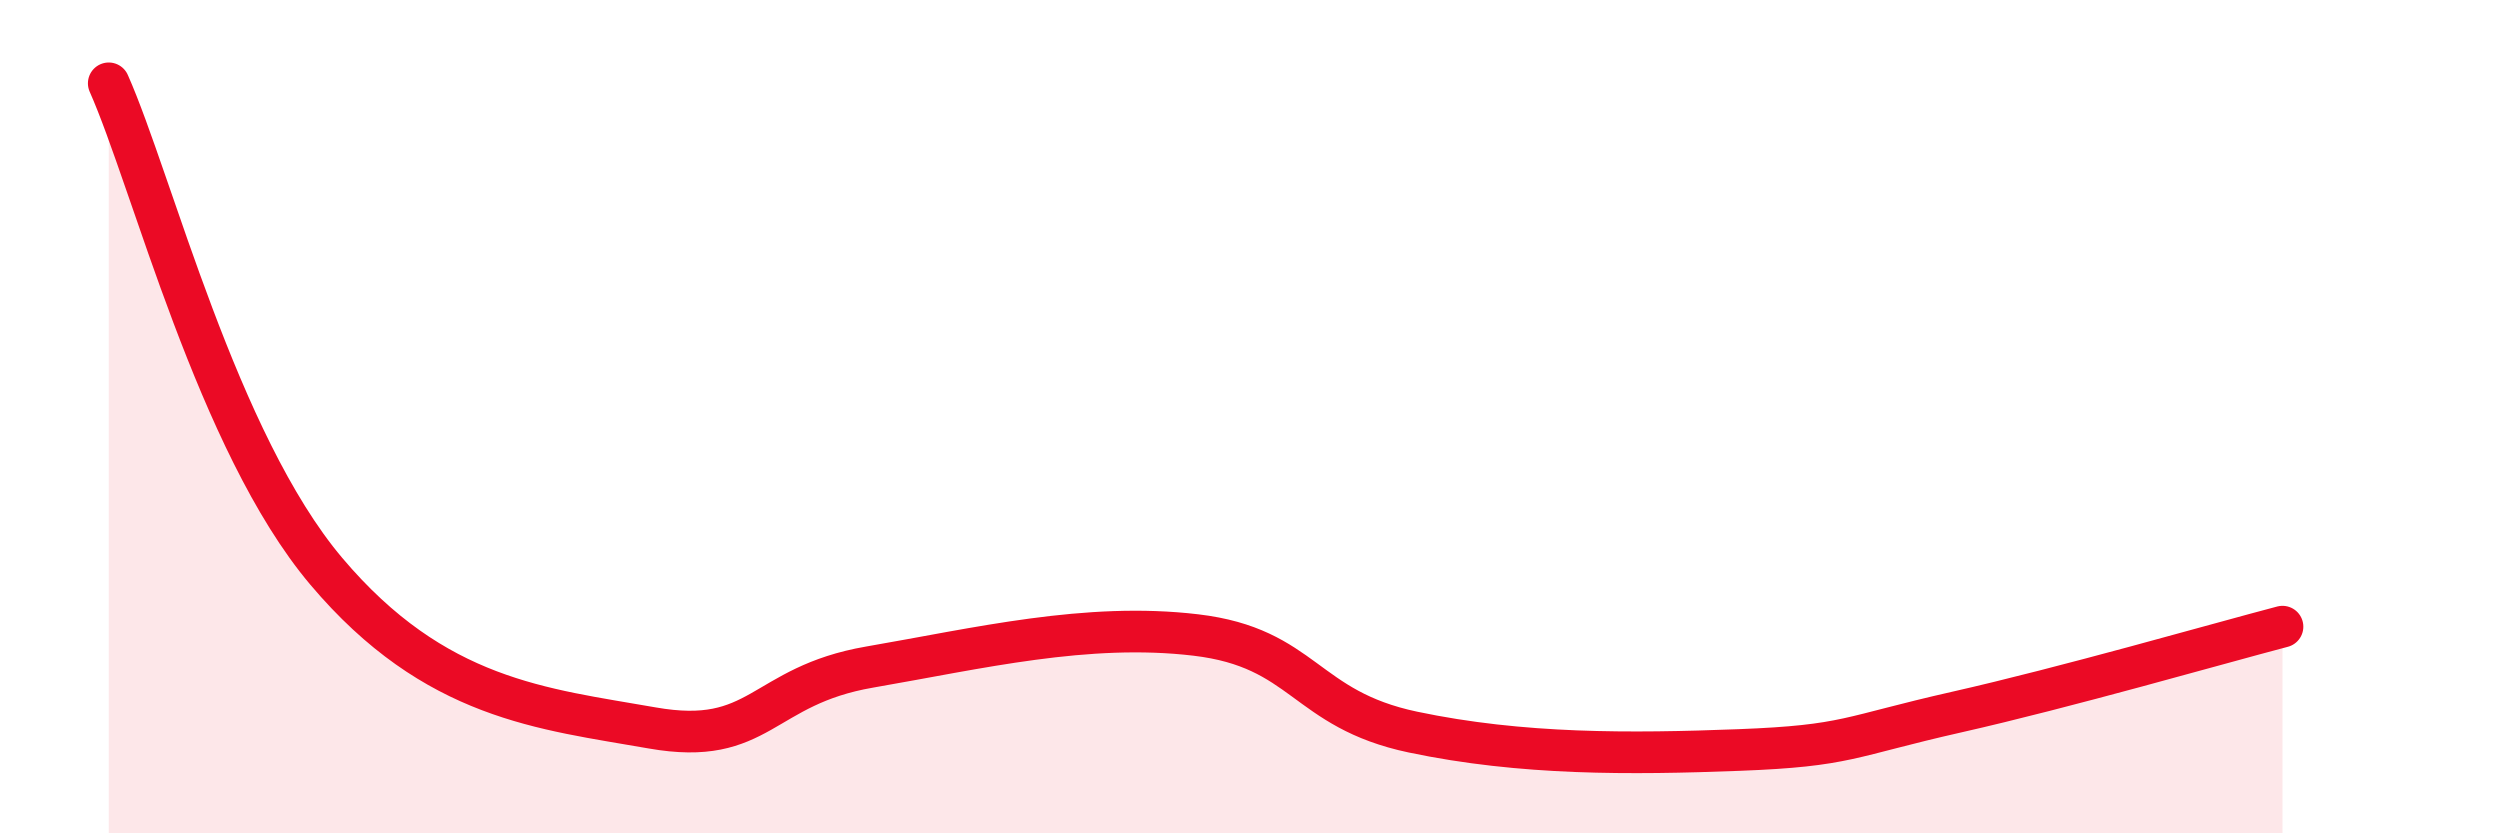
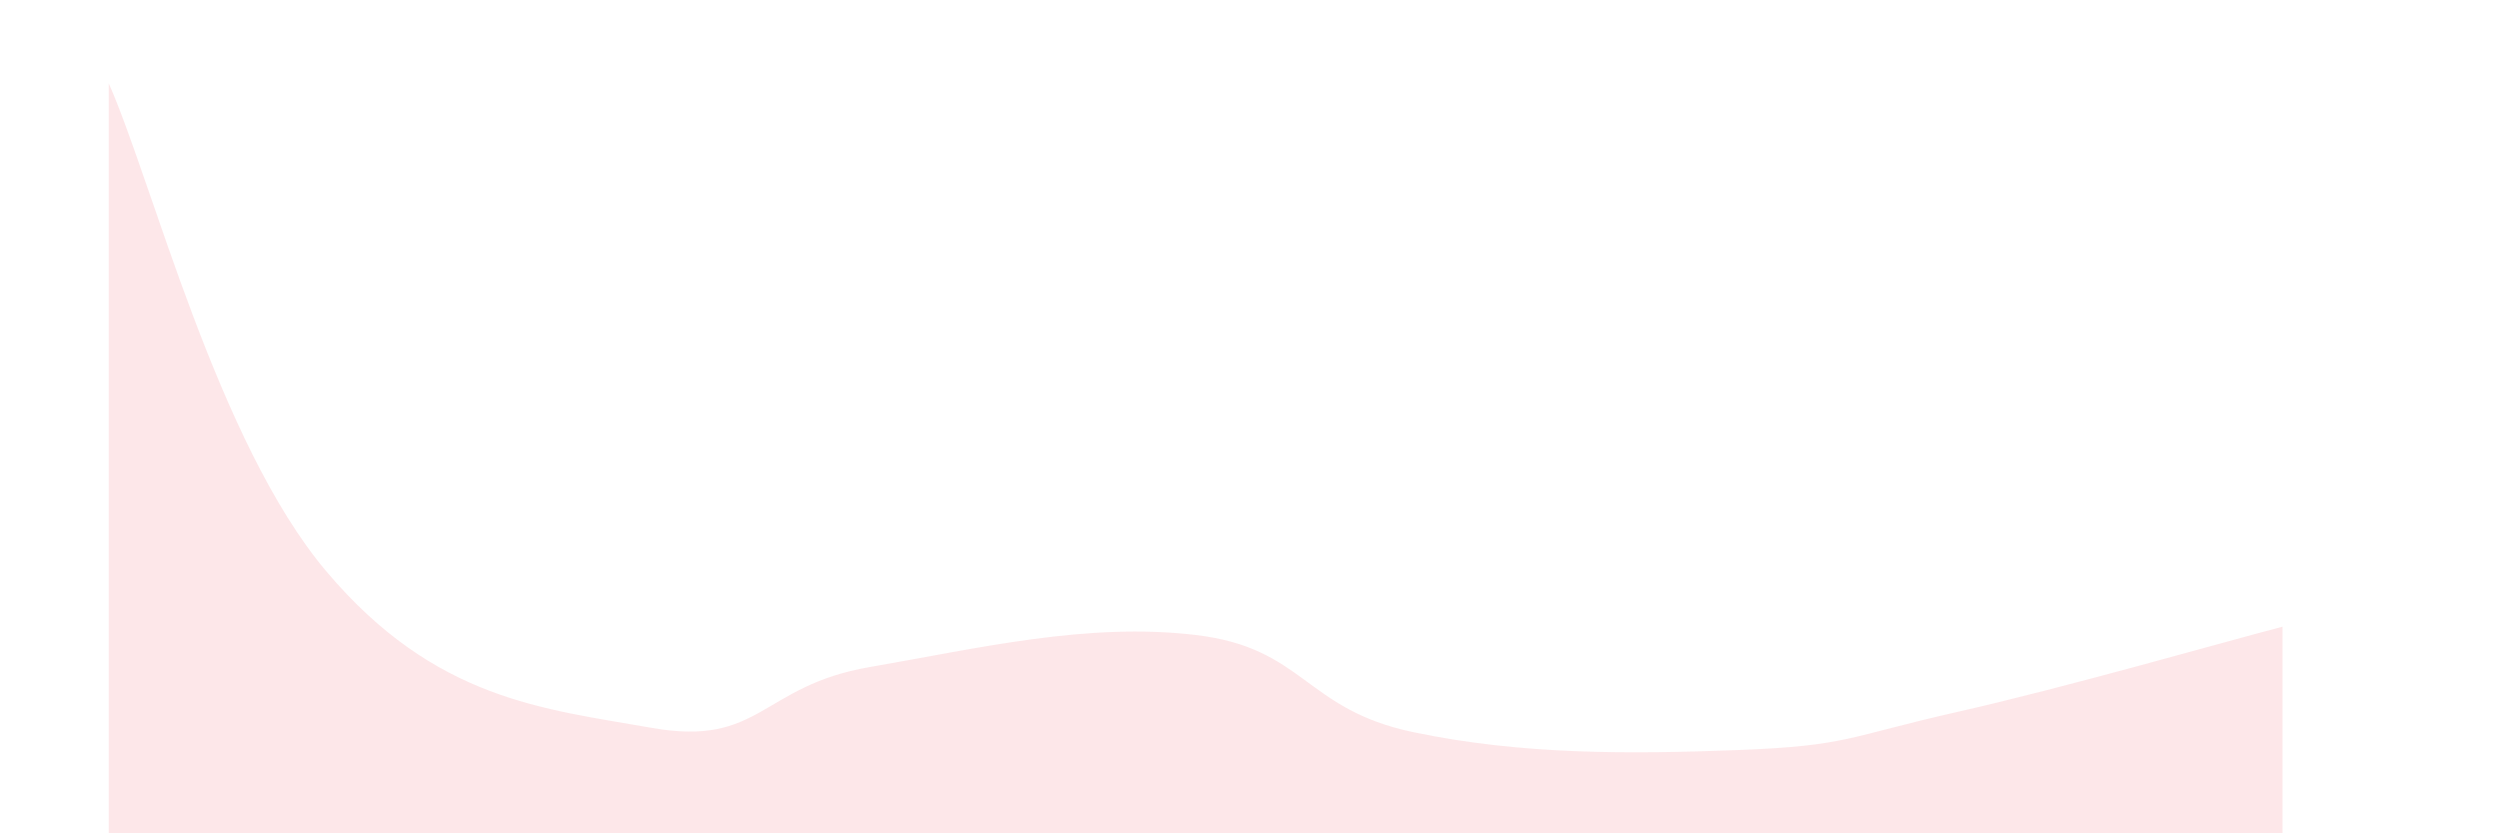
<svg xmlns="http://www.w3.org/2000/svg" width="60" height="20" viewBox="0 0 60 20">
  <path d="M 2.61,2 C 3.65,4.34 5.22,10.62 7.83,13.71 C 10.44,16.8 13.04,17.01 15.65,17.47 C 18.26,17.93 18.26,16.46 20.87,16.01 C 23.48,15.56 26.09,14.93 28.7,15.24 C 31.31,15.55 31.3,17.02 33.91,17.57 C 36.52,18.12 39.13,18.1 41.74,18 C 44.35,17.9 44.35,17.68 46.96,17.09 C 49.57,16.5 53.22,15.45 54.78,15.04L54.78 20L2.61 20Z" fill="#EB0A25" opacity="0.1" stroke-linecap="round" stroke-linejoin="round" />
-   <path d="M 2.61,2 C 3.65,4.34 5.22,10.62 7.83,13.71 C 10.44,16.8 13.04,17.01 15.65,17.47 C 18.26,17.93 18.26,16.46 20.87,16.01 C 23.48,15.56 26.09,14.93 28.7,15.24 C 31.31,15.55 31.3,17.02 33.91,17.57 C 36.52,18.12 39.13,18.1 41.74,18 C 44.35,17.9 44.35,17.68 46.96,17.09 C 49.57,16.5 53.22,15.45 54.78,15.04" stroke="#EB0A25" stroke-width="1" fill="none" stroke-linecap="round" stroke-linejoin="round" />
</svg>